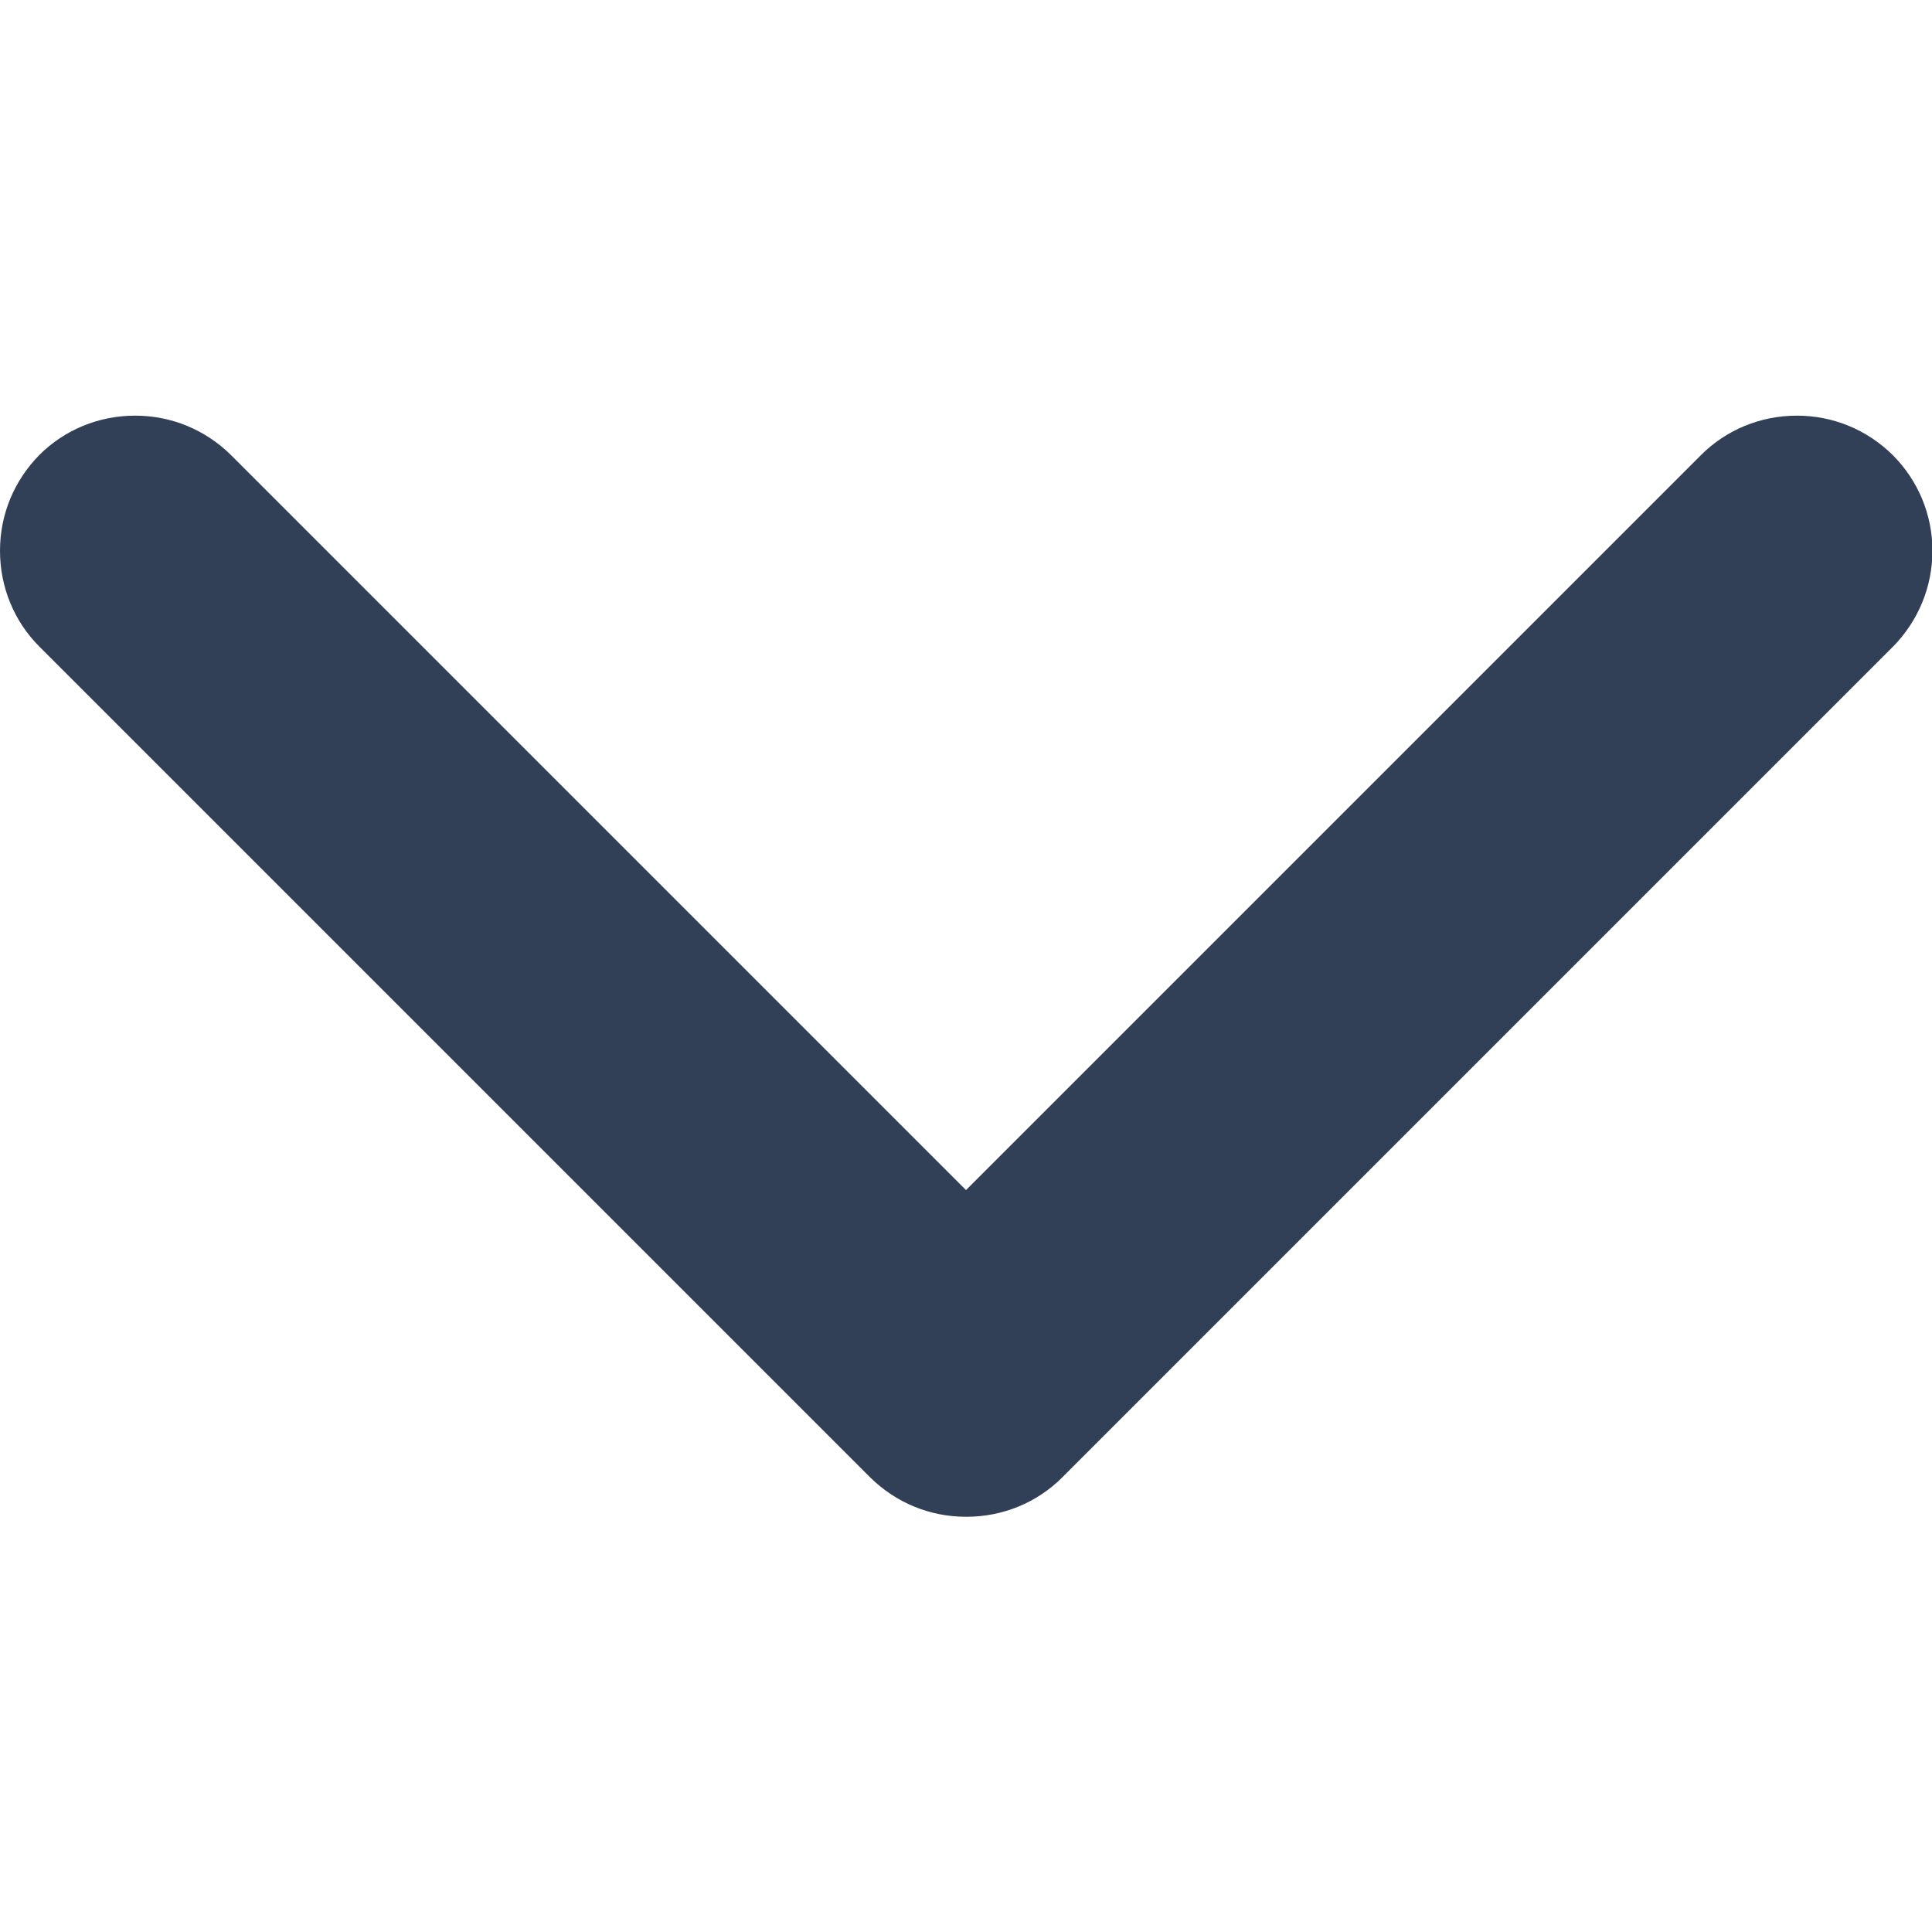
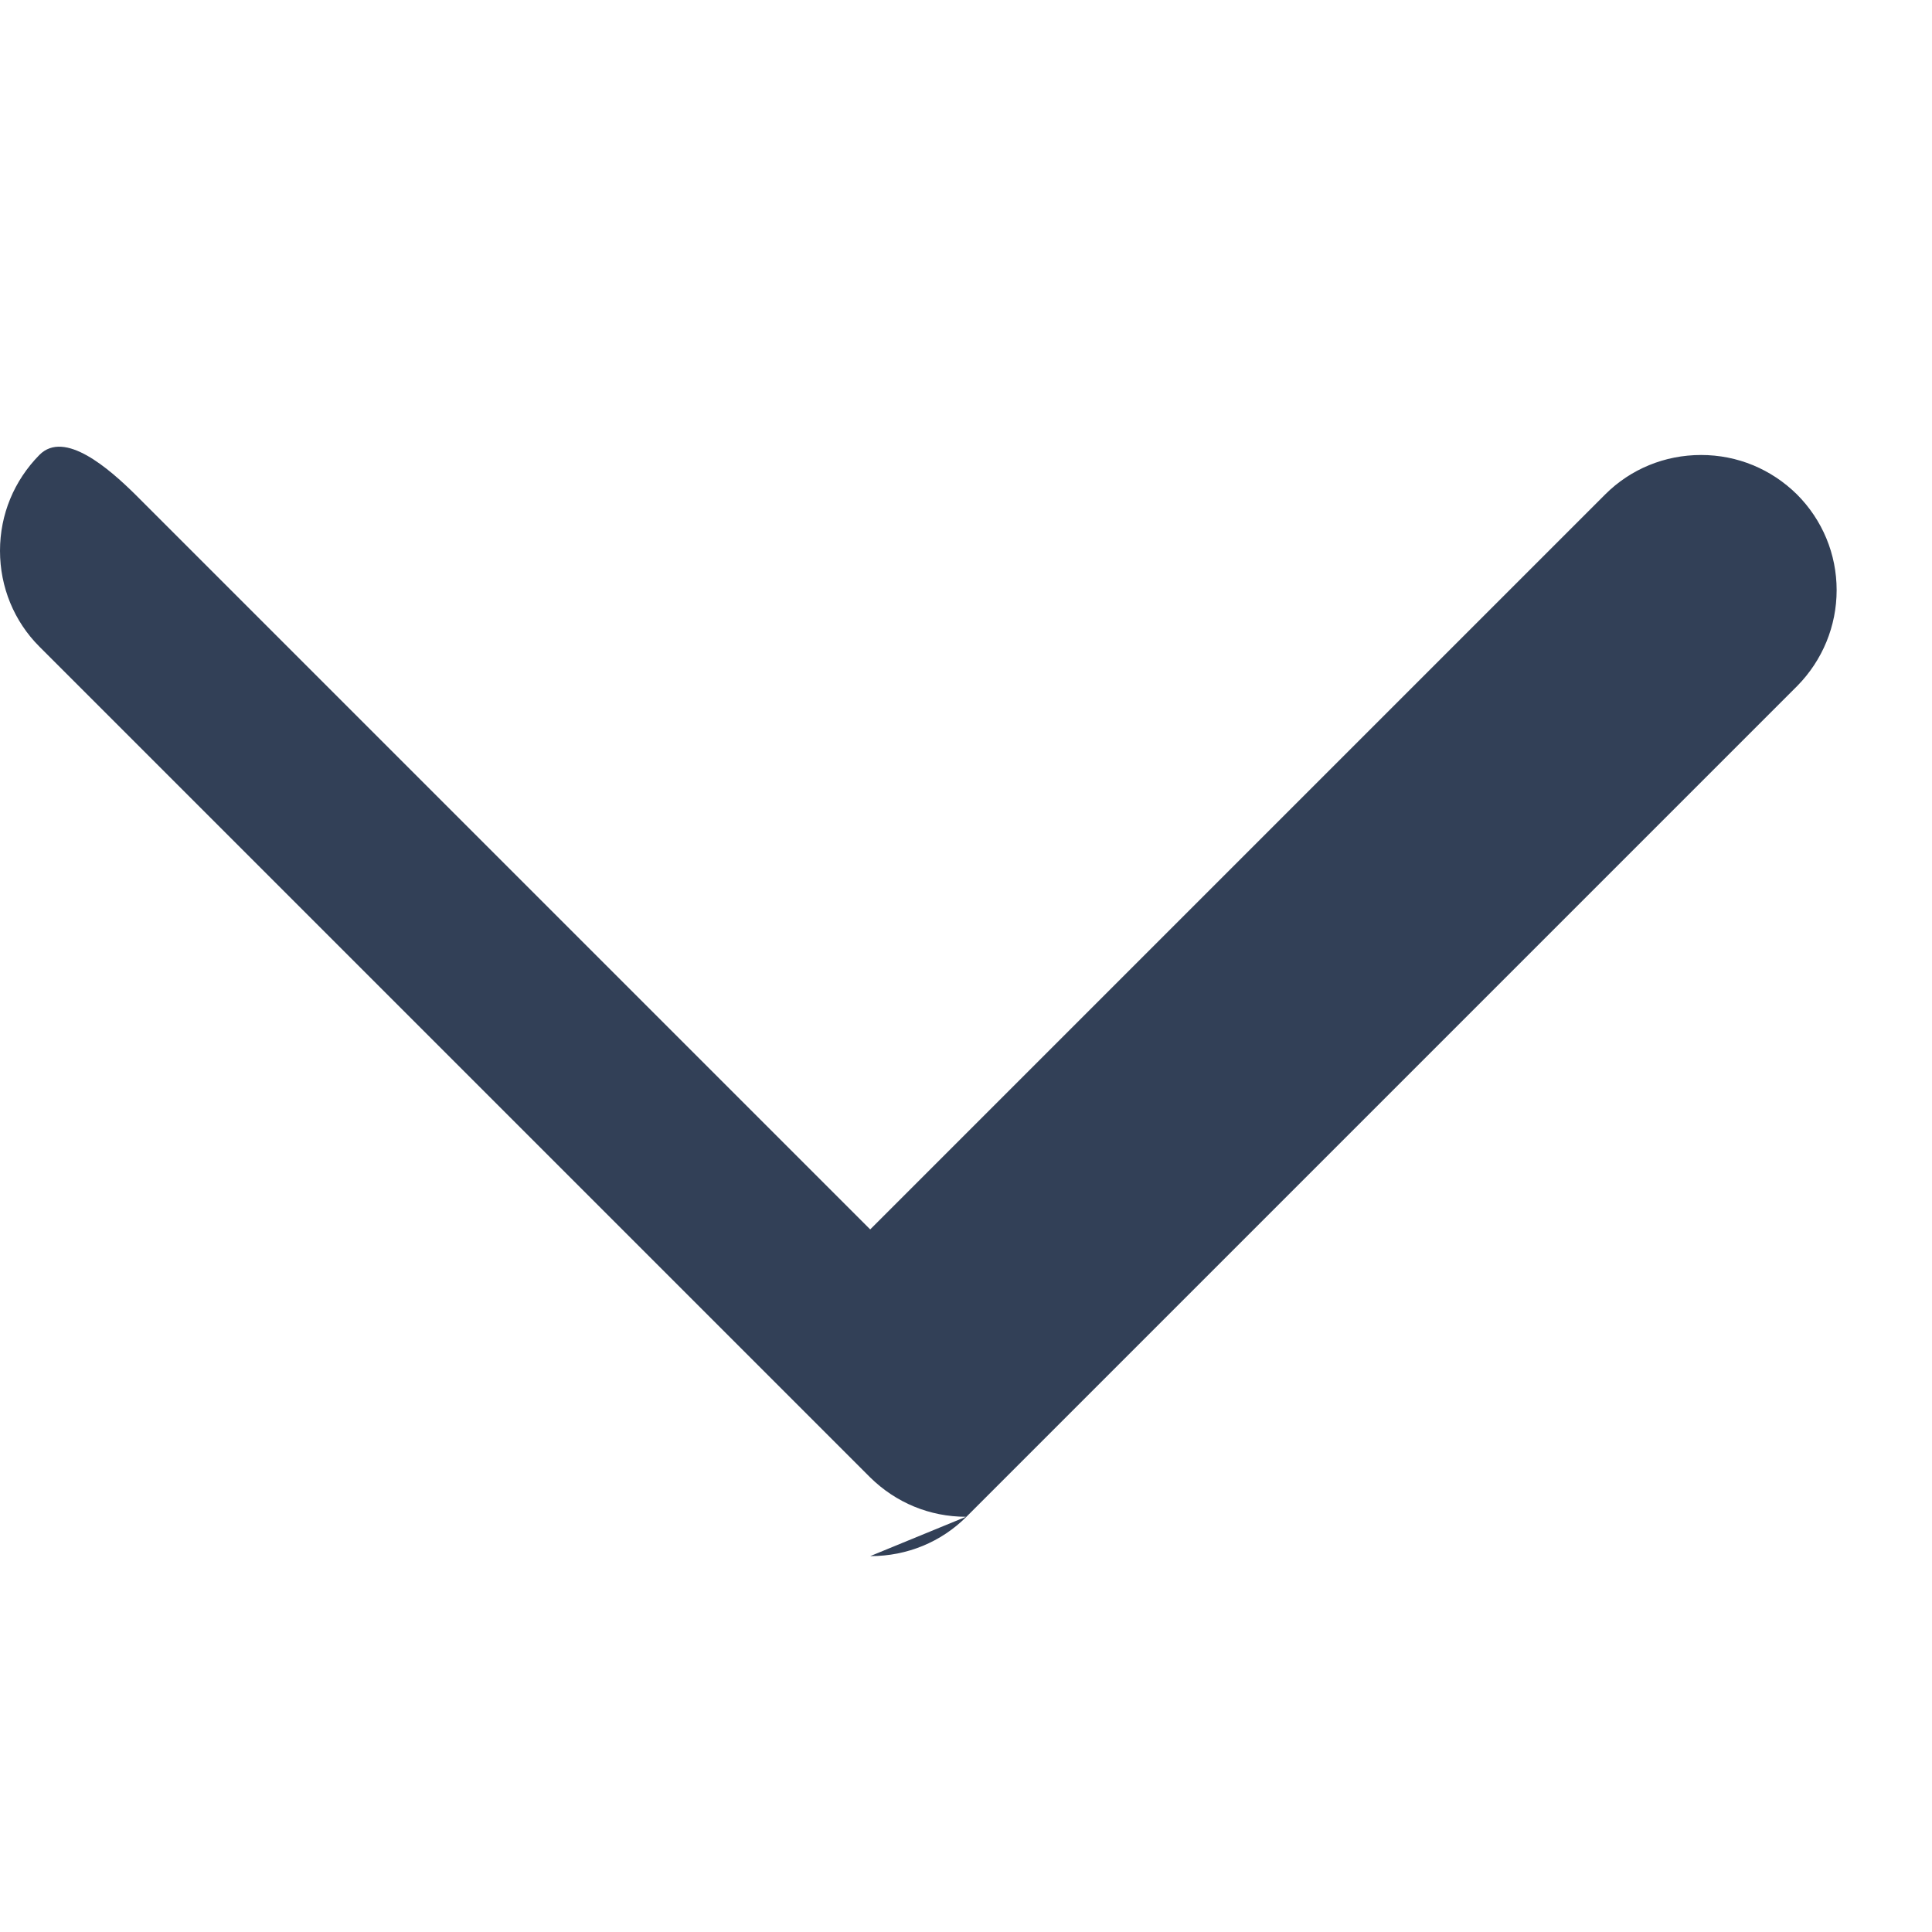
<svg xmlns="http://www.w3.org/2000/svg" id="Capa_1" data-name="Capa 1" version="1.1" viewBox="0 0 451.8 451.8">
  <defs>
    <style>
      .cls-1 {
        fill: #324057;
        stroke-width: 0px;
      }
    </style>
  </defs>
-   <path class="cls-1" d="M225.9,354.7c-8.5,0-16.4-3.3-22.4-9.2L9.2,151.2c-5.9-5.9-9.2-13.9-9.2-22.4s3.3-16.4,9.2-22.4c5.9-5.9,13.9-9.2,22.4-9.2s16.4,3.3,22.4,9.2l171.9,171.9,171.9-171.9c5.9-5.9,13.9-9.2,22.4-9.2s16.4,3.3,22.4,9.2c6,6,9.3,14,9.3,22.4s-3.3,16.4-9.2,22.4l-194.3,194.3c-5.9,5.9-13.9,9.2-22.4,9.2h-.1Z" />
+   <path class="cls-1" d="M225.9,354.7c-8.5,0-16.4-3.3-22.4-9.2L9.2,151.2c-5.9-5.9-9.2-13.9-9.2-22.4s3.3-16.4,9.2-22.4s16.4,3.3,22.4,9.2l171.9,171.9,171.9-171.9c5.9-5.9,13.9-9.2,22.4-9.2s16.4,3.3,22.4,9.2c6,6,9.3,14,9.3,22.4s-3.3,16.4-9.2,22.4l-194.3,194.3c-5.9,5.9-13.9,9.2-22.4,9.2h-.1Z" />
</svg>